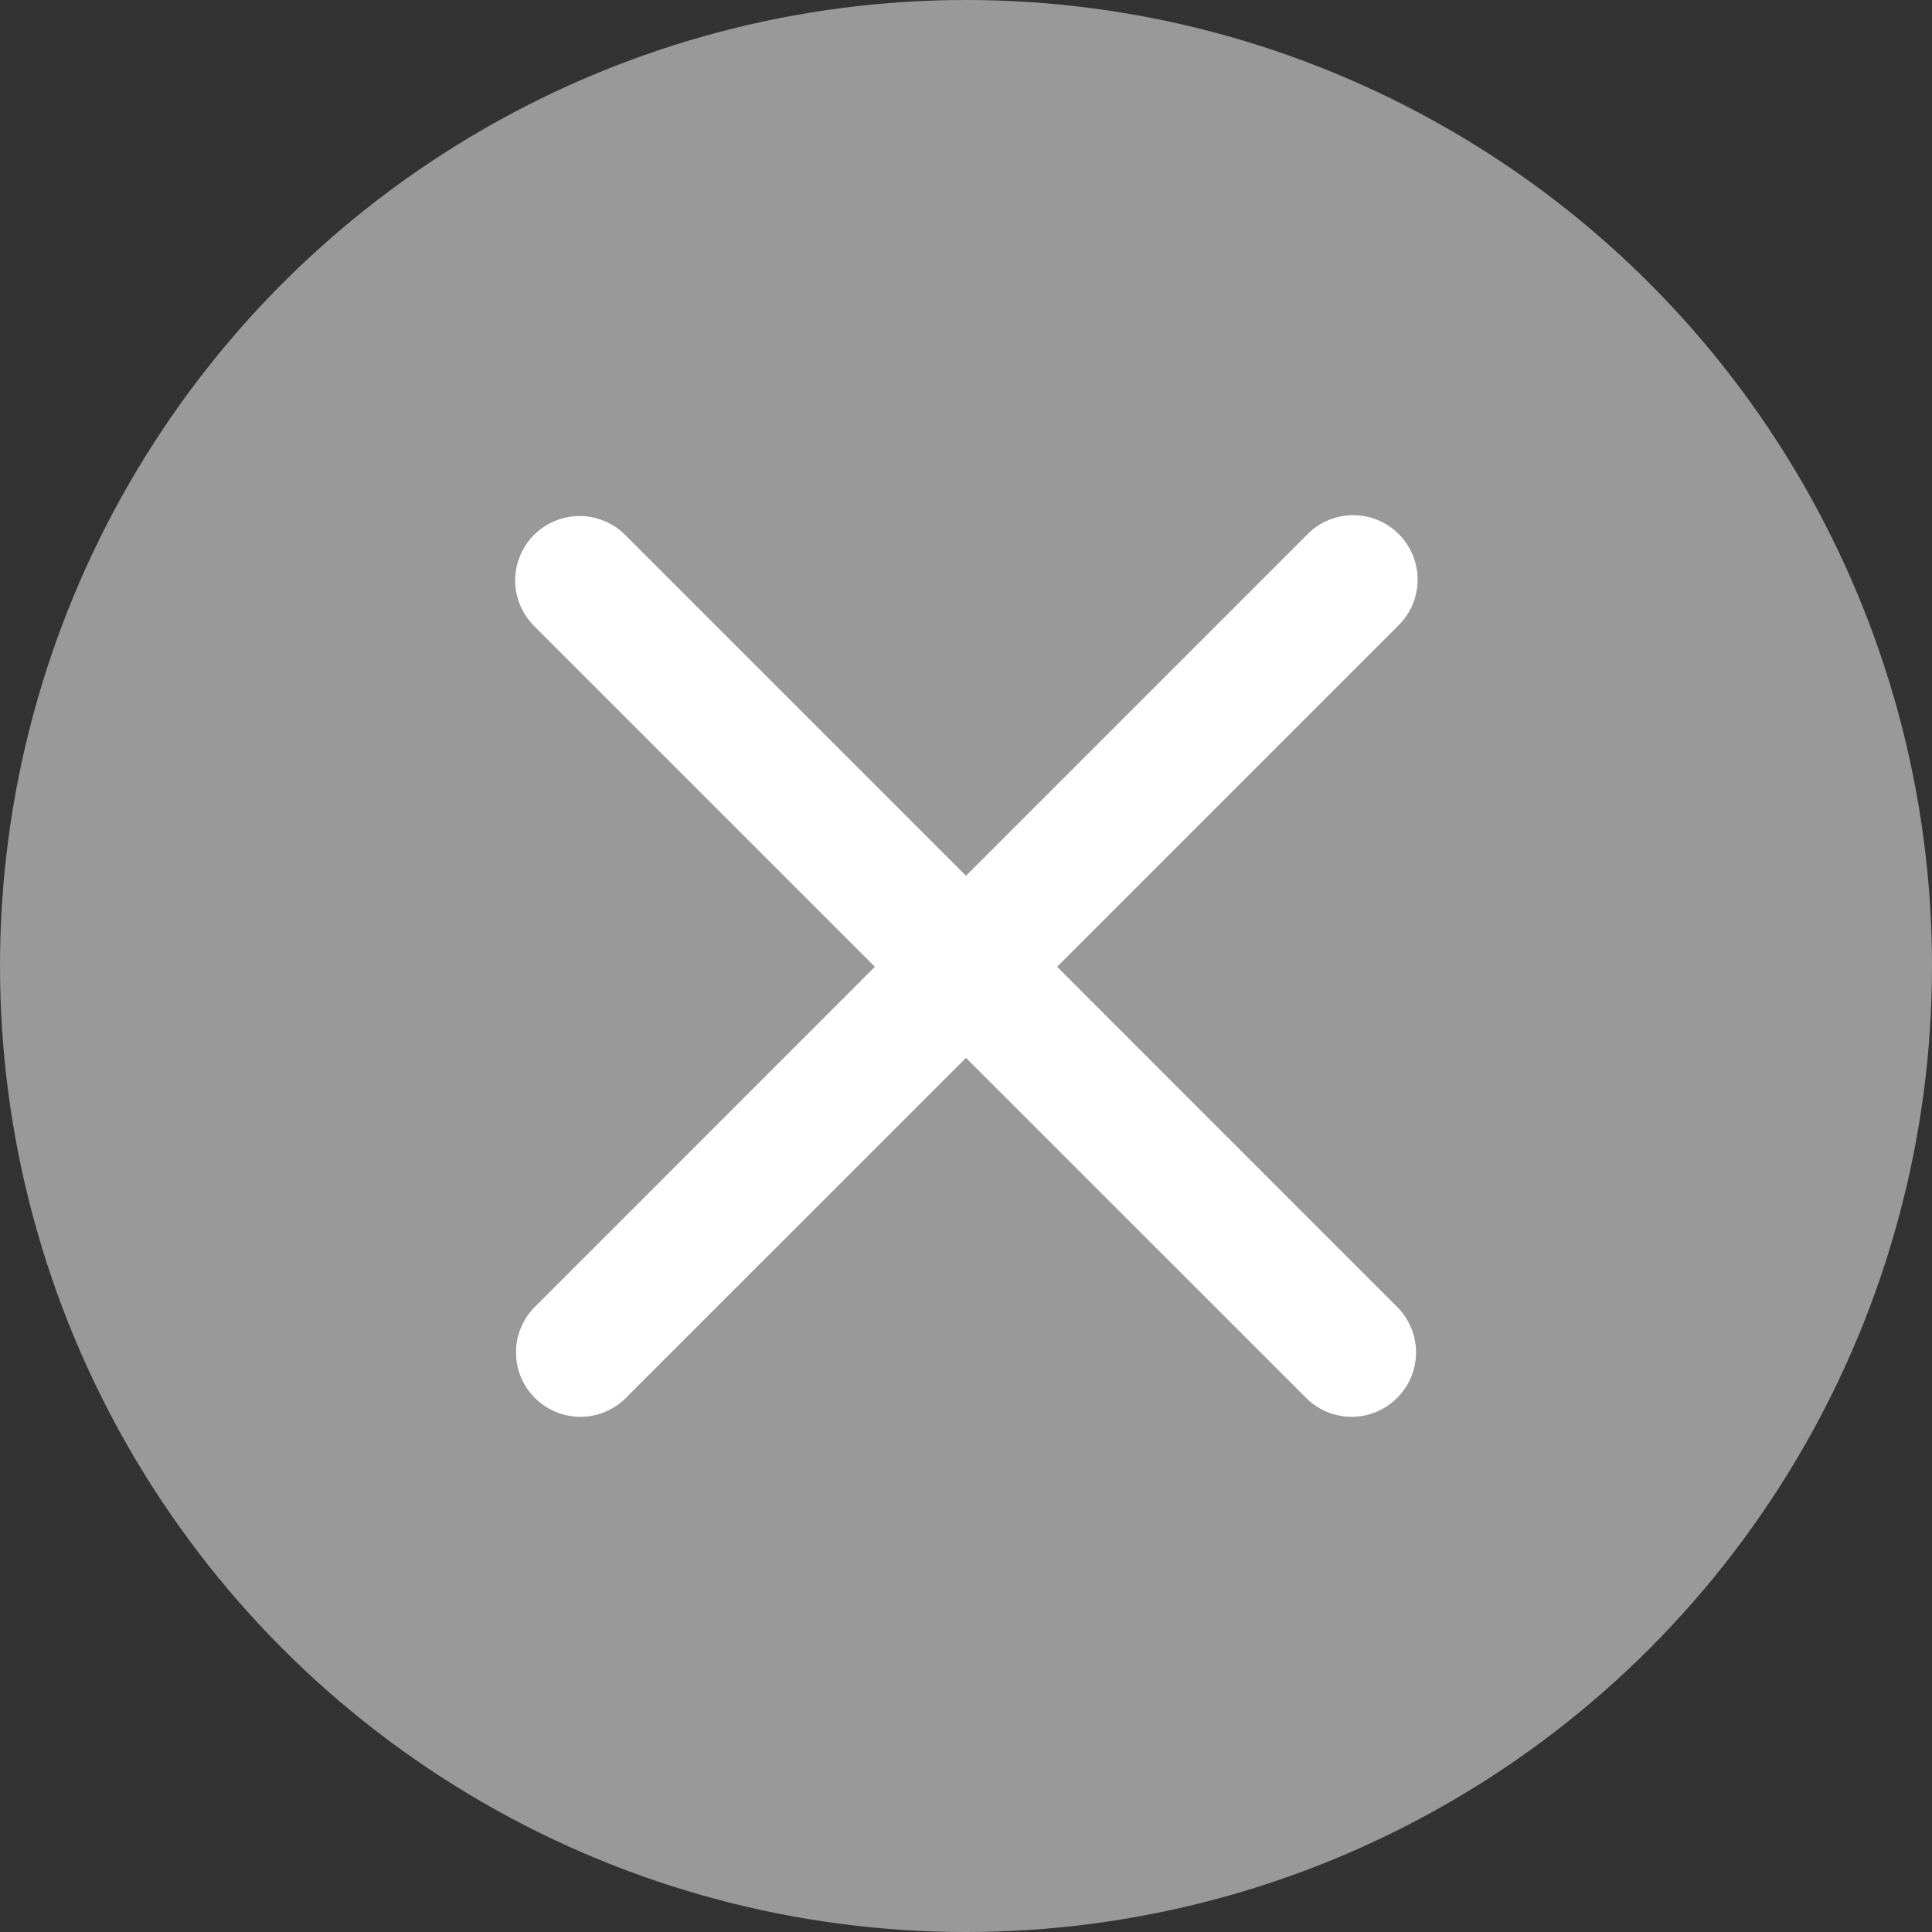
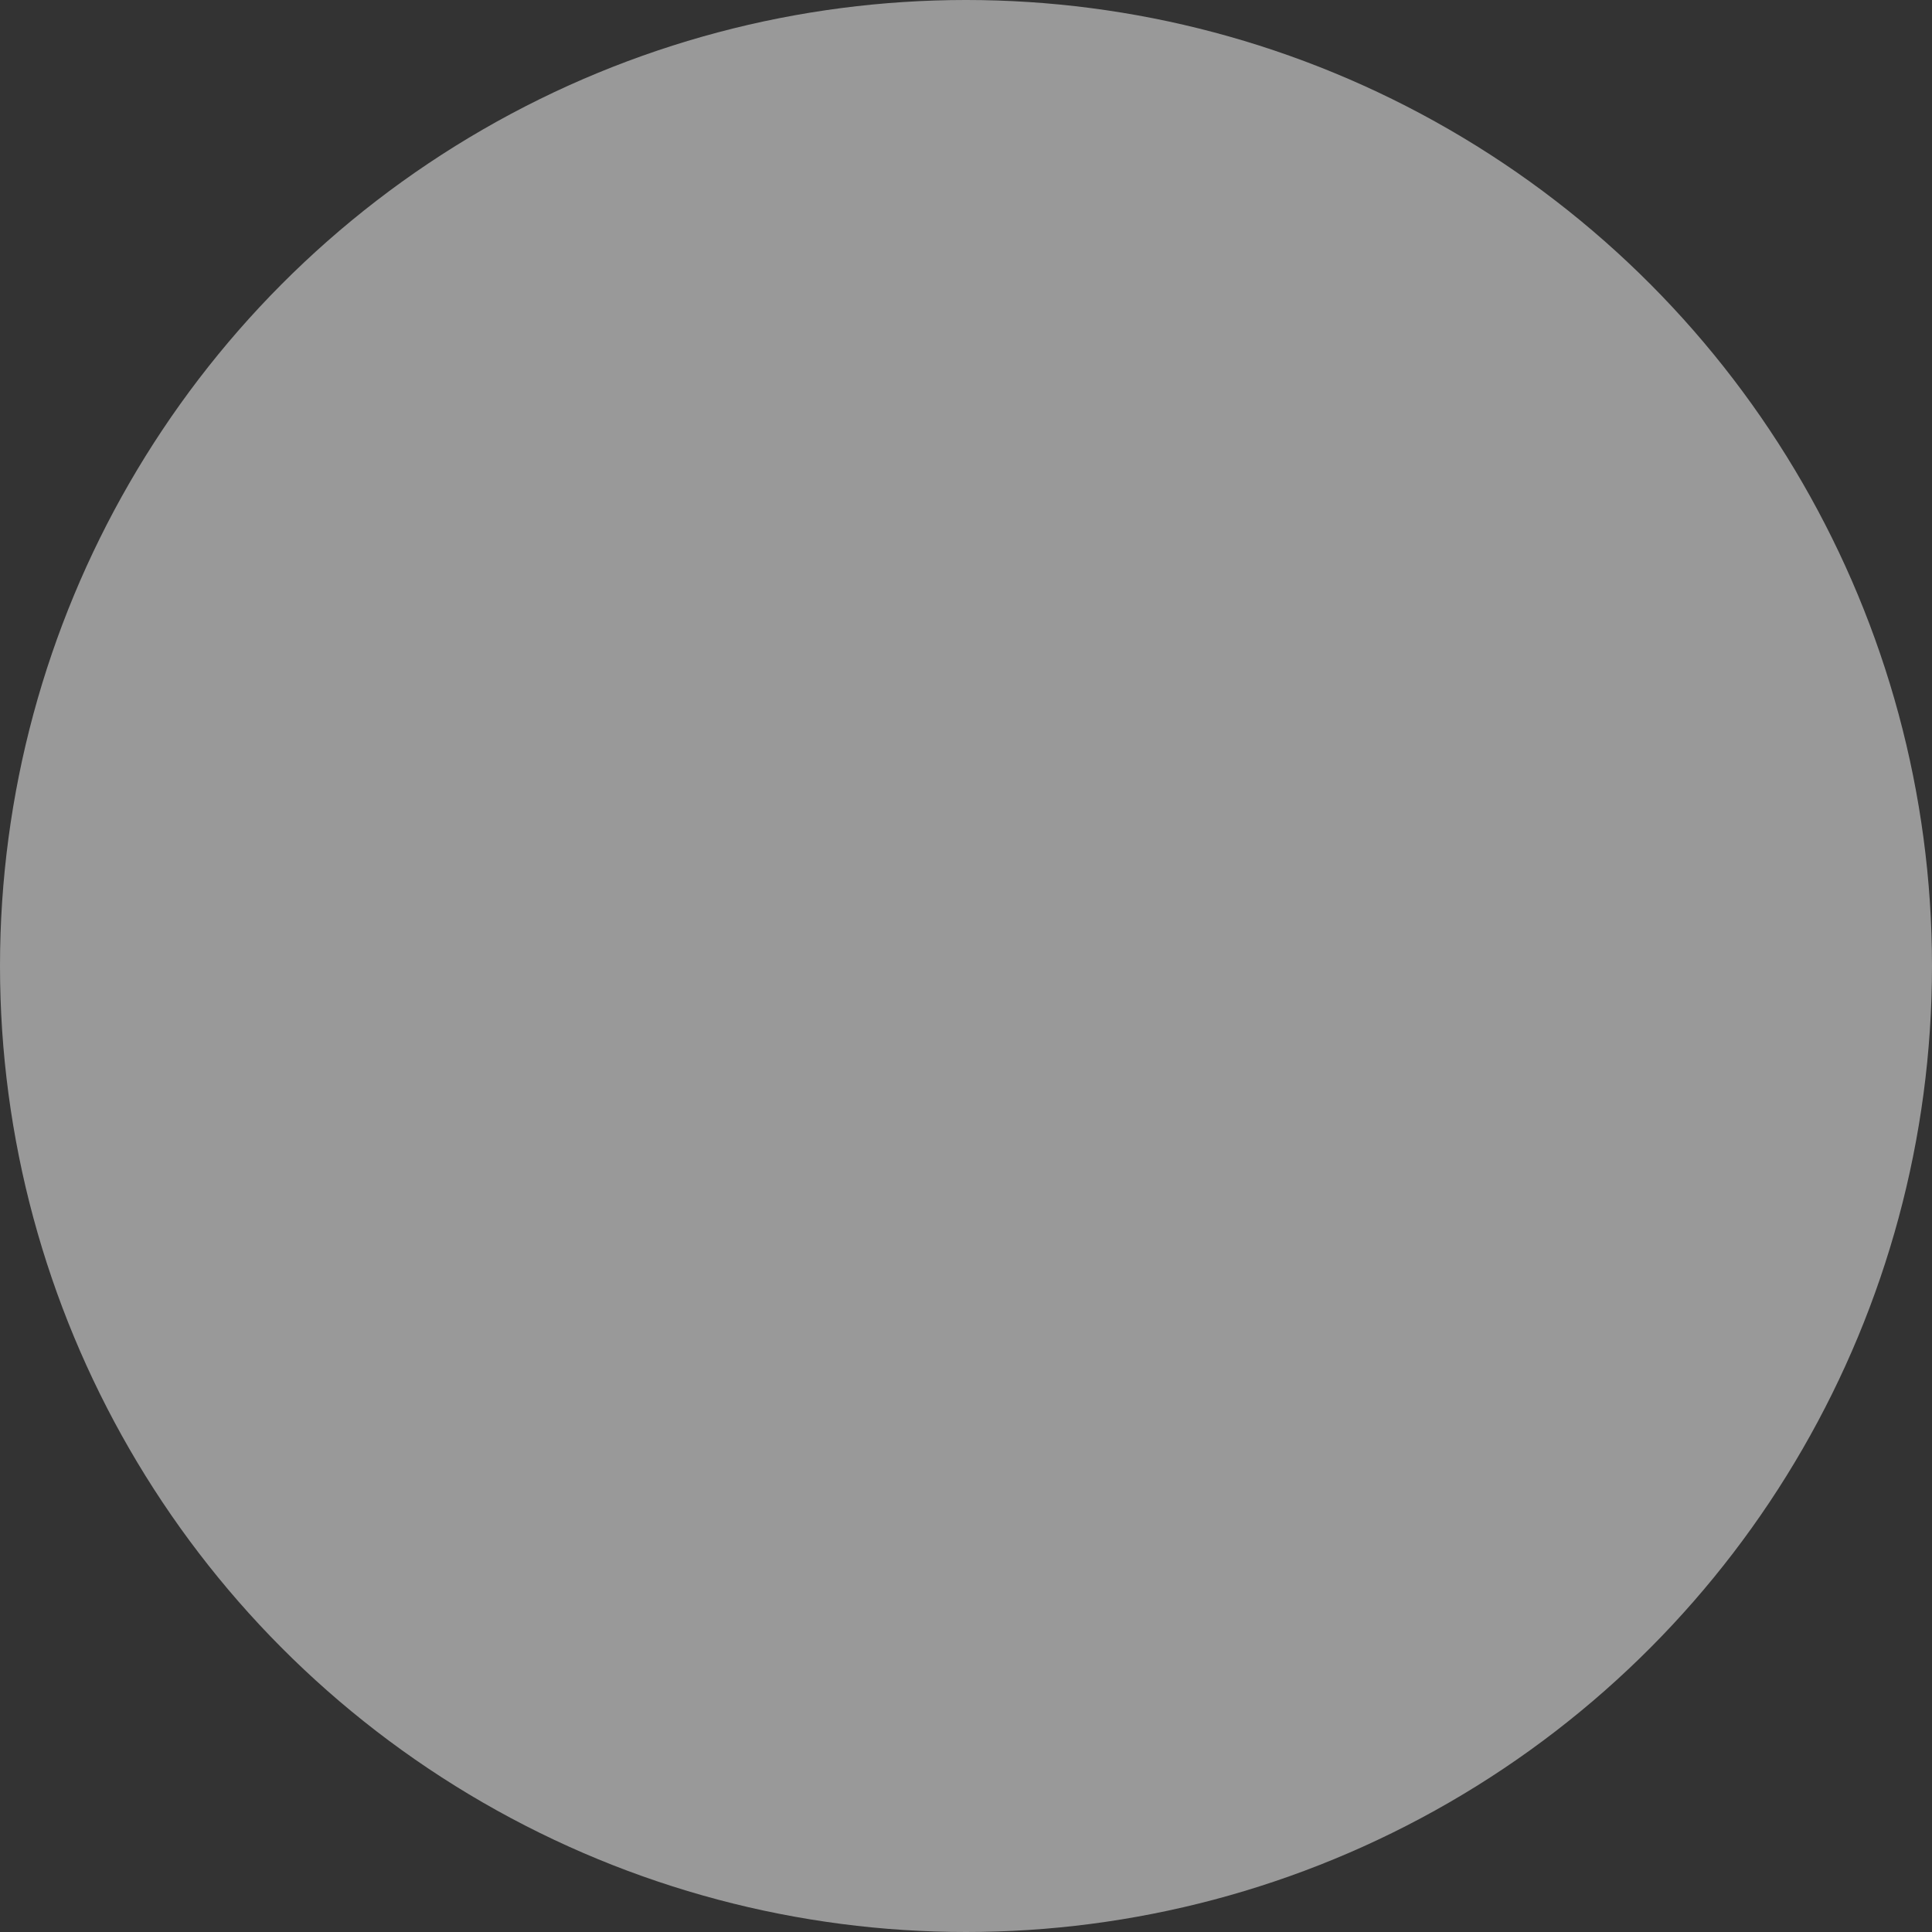
<svg xmlns="http://www.w3.org/2000/svg" width="20" height="20" viewBox="0 0 20 20" fill="none">
  <rect x="0" y="0" width="20" height="20" fill="#333333" stroke="none" />
  <circle cx="10" cy="10" r="10" fill="#999999" />
-   <path d="M5.529 5.537C5.654 5.412 5.823 5.342 6 5.342C6.177 5.342 6.346 5.412 6.471 5.537L10 9.066L13.529 5.537C13.59 5.473 13.664 5.422 13.745 5.387C13.826 5.353 13.914 5.334 14.002 5.333C14.091 5.333 14.179 5.349 14.261 5.383C14.343 5.417 14.417 5.466 14.48 5.529C14.542 5.591 14.592 5.666 14.625 5.748C14.659 5.829 14.676 5.917 14.675 6.006C14.674 6.094 14.656 6.182 14.621 6.263C14.586 6.344 14.535 6.418 14.471 6.48L10.943 10.008L14.471 13.537C14.593 13.663 14.66 13.831 14.659 14.006C14.657 14.181 14.587 14.348 14.463 14.471C14.34 14.595 14.172 14.665 13.998 14.667C13.823 14.668 13.654 14.601 13.529 14.479L10 10.951L6.471 14.479C6.346 14.601 6.177 14.668 6.002 14.667C5.828 14.665 5.66 14.595 5.537 14.471C5.413 14.348 5.343 14.181 5.342 14.006C5.34 13.831 5.407 13.663 5.529 13.537L9.057 10.008L5.529 6.48C5.404 6.355 5.333 6.185 5.333 6.008C5.333 5.831 5.404 5.662 5.529 5.537Z" fill="white" />
</svg>